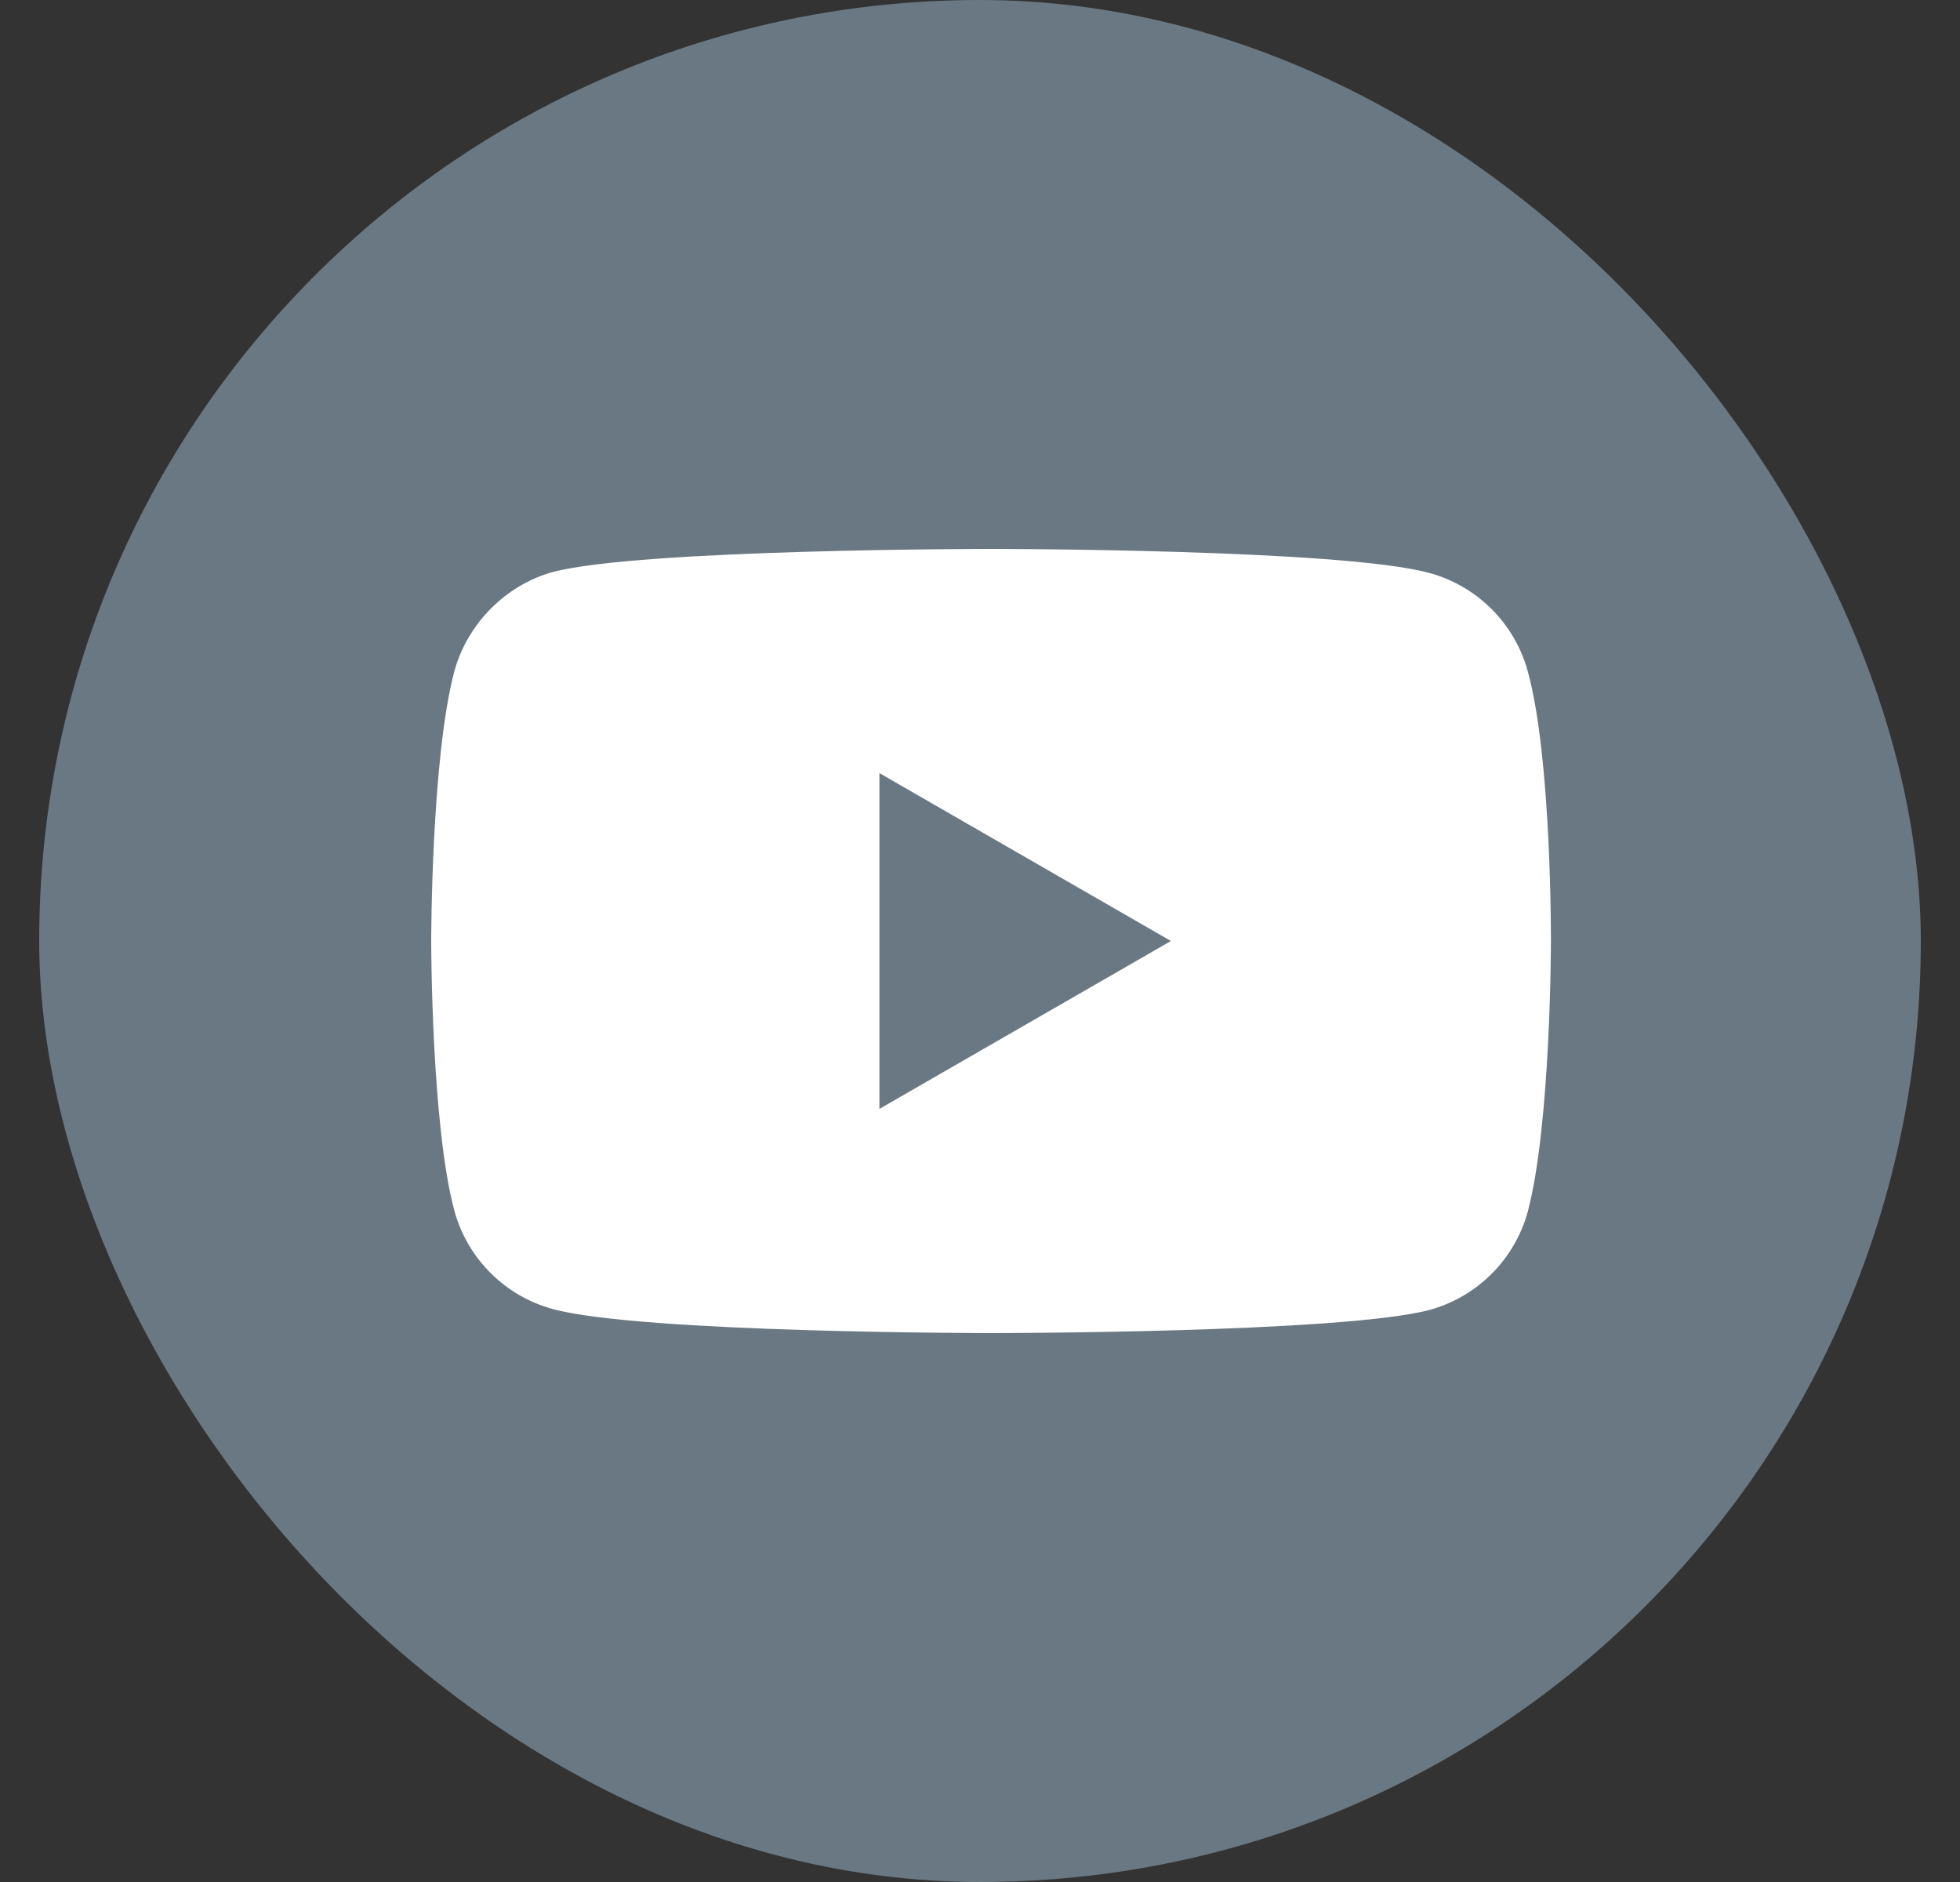
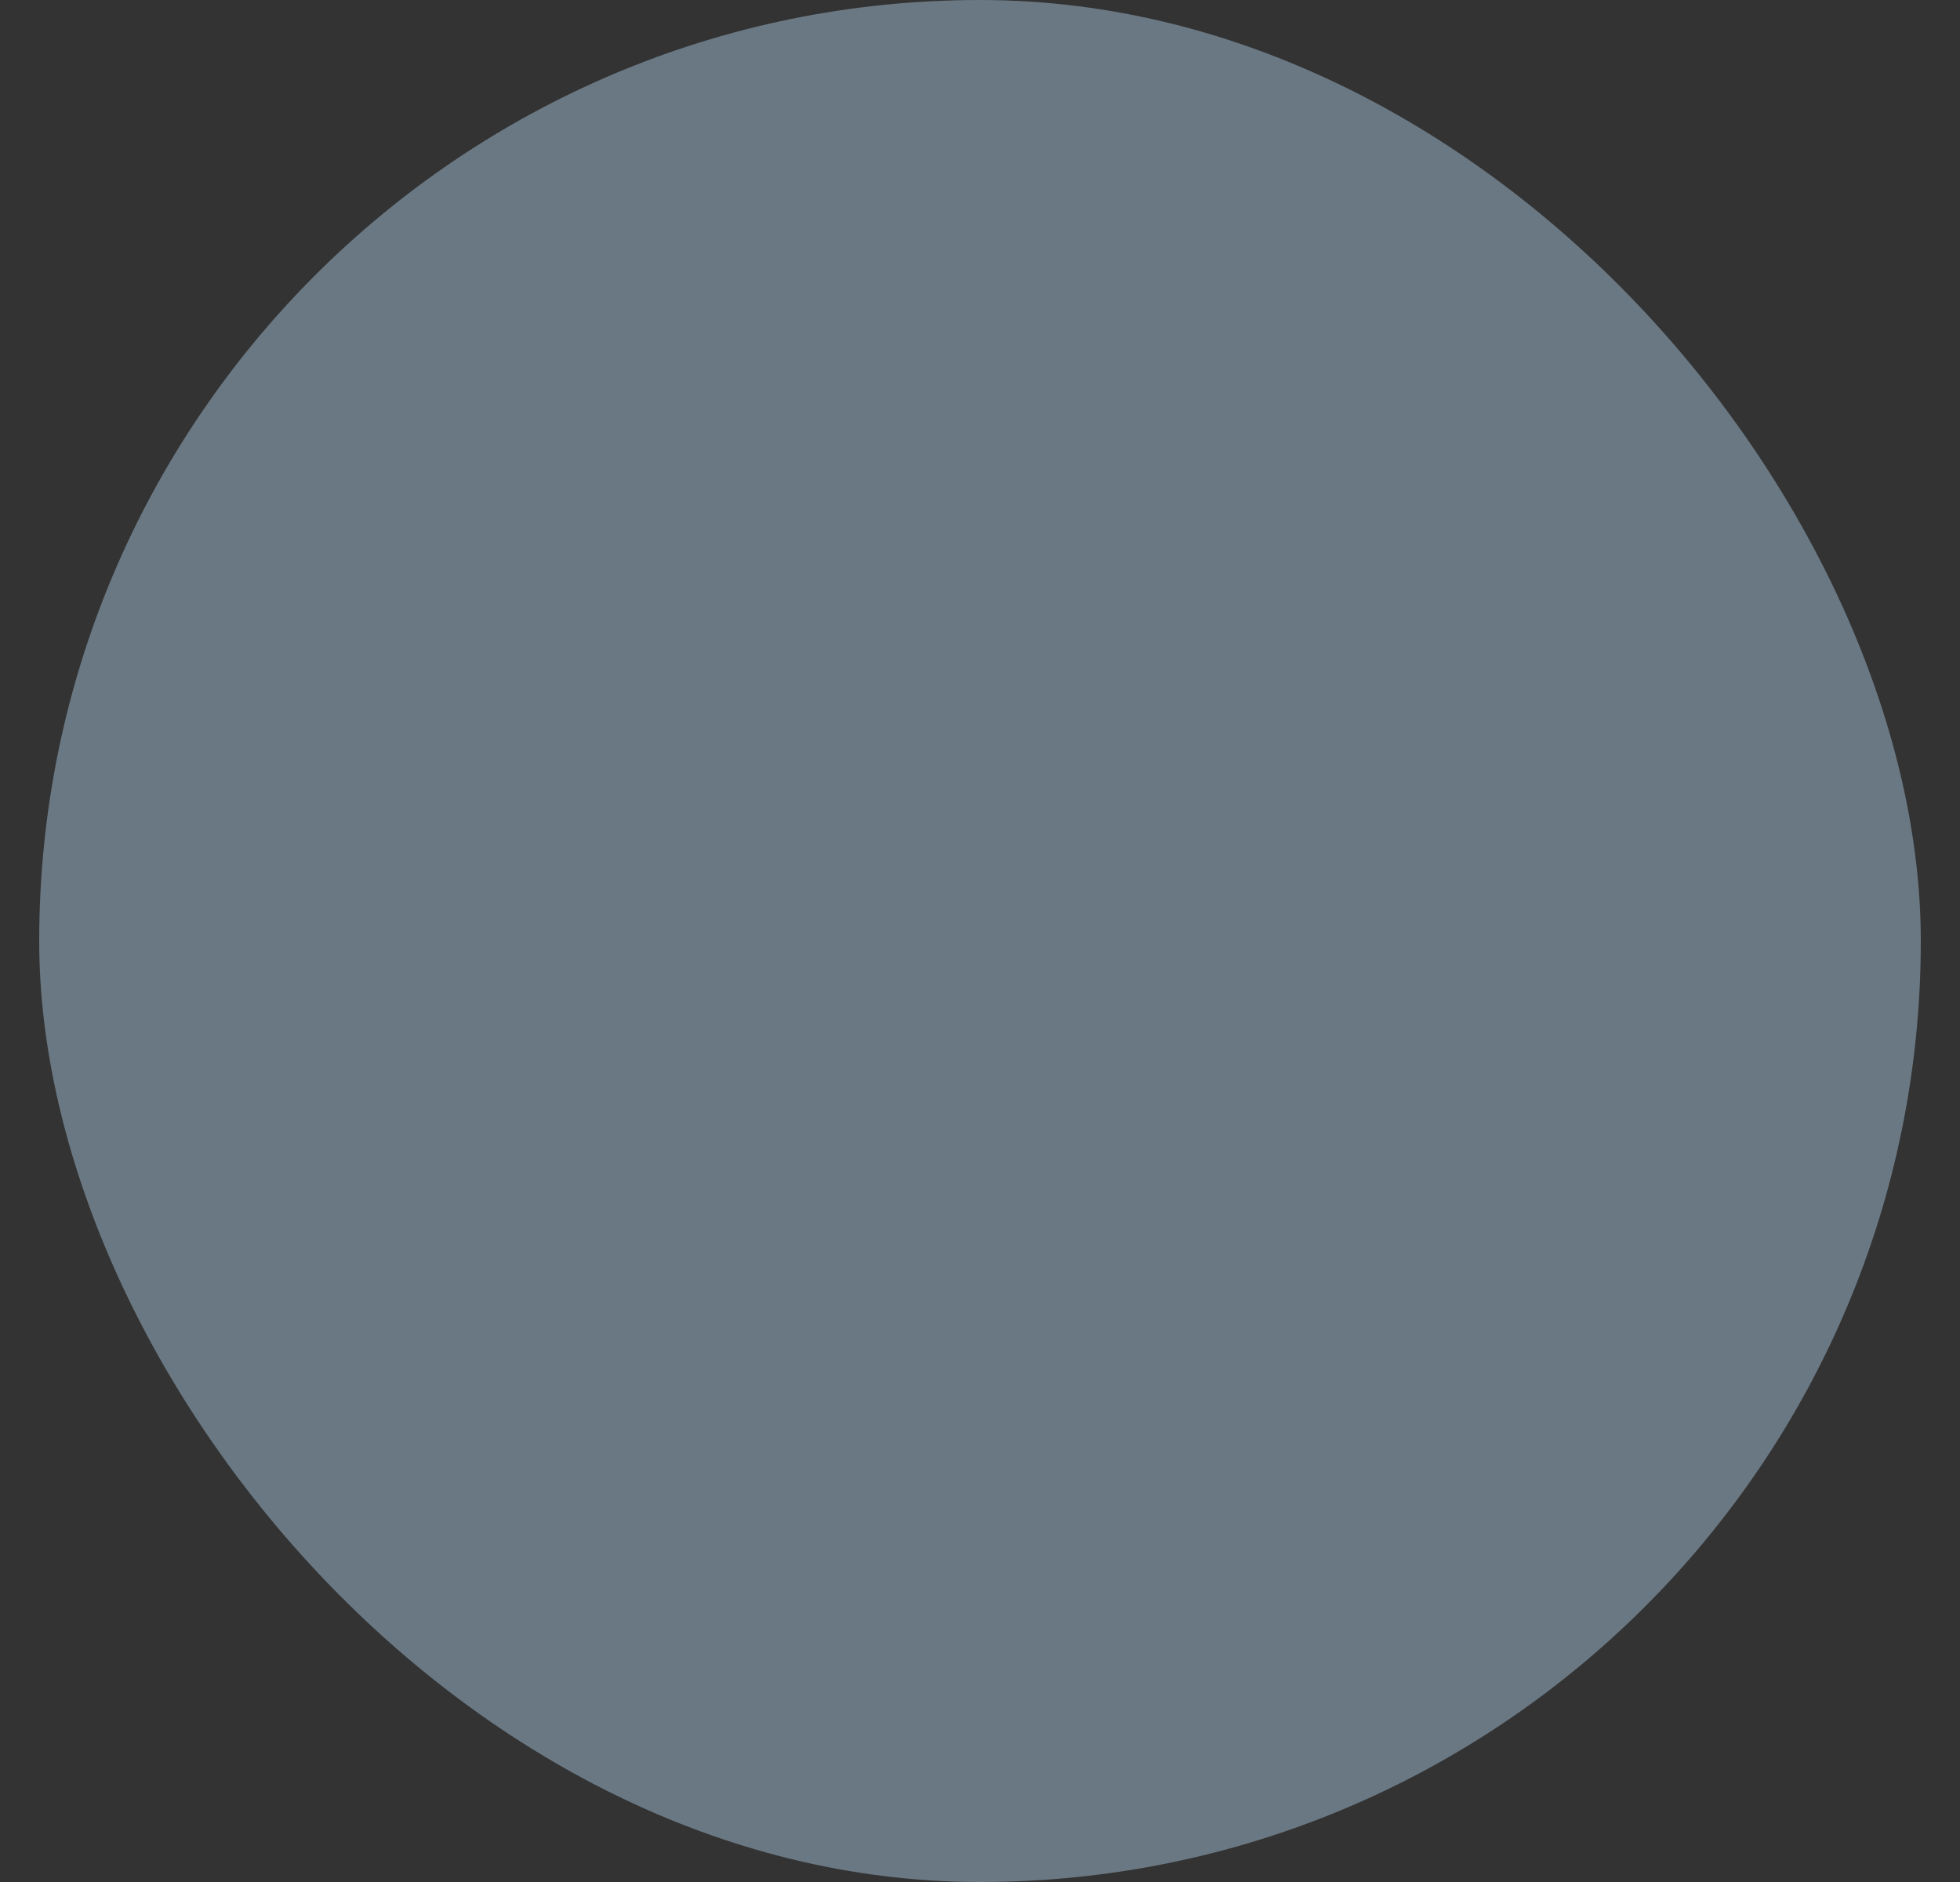
<svg xmlns="http://www.w3.org/2000/svg" width="25" height="24" viewBox="0 0 25 24" fill="none">
  <rect x="0" y="0" width="25" height="24" fill="#333333" stroke="none" />
  <g id="_YouTube">
    <rect x="0.5" width="24" height="24" rx="12" fill="#6A7883" />
    <g id="Group">
-       <path id="Vector" d="M19.488 8.565C19.323 7.953 18.841 7.471 18.229 7.306C17.112 7 12.641 7 12.641 7C12.641 7 8.171 7 7.053 7.294C6.453 7.459 5.959 7.953 5.794 8.565C5.5 9.682 5.5 12 5.5 12C5.5 12 5.5 14.329 5.794 15.435C5.959 16.047 6.441 16.529 7.053 16.694C8.182 17 12.641 17 12.641 17C12.641 17 17.112 17 18.229 16.706C18.841 16.541 19.323 16.059 19.488 15.447C19.782 14.329 19.782 12.012 19.782 12.012C19.782 12.012 19.794 9.682 19.488 8.565Z" fill="white" />
-       <path id="Vector_2" d="M11.217 14.141L14.935 12L11.217 9.859V14.141Z" fill="#6A7883" />
-     </g>
+       </g>
  </g>
</svg>